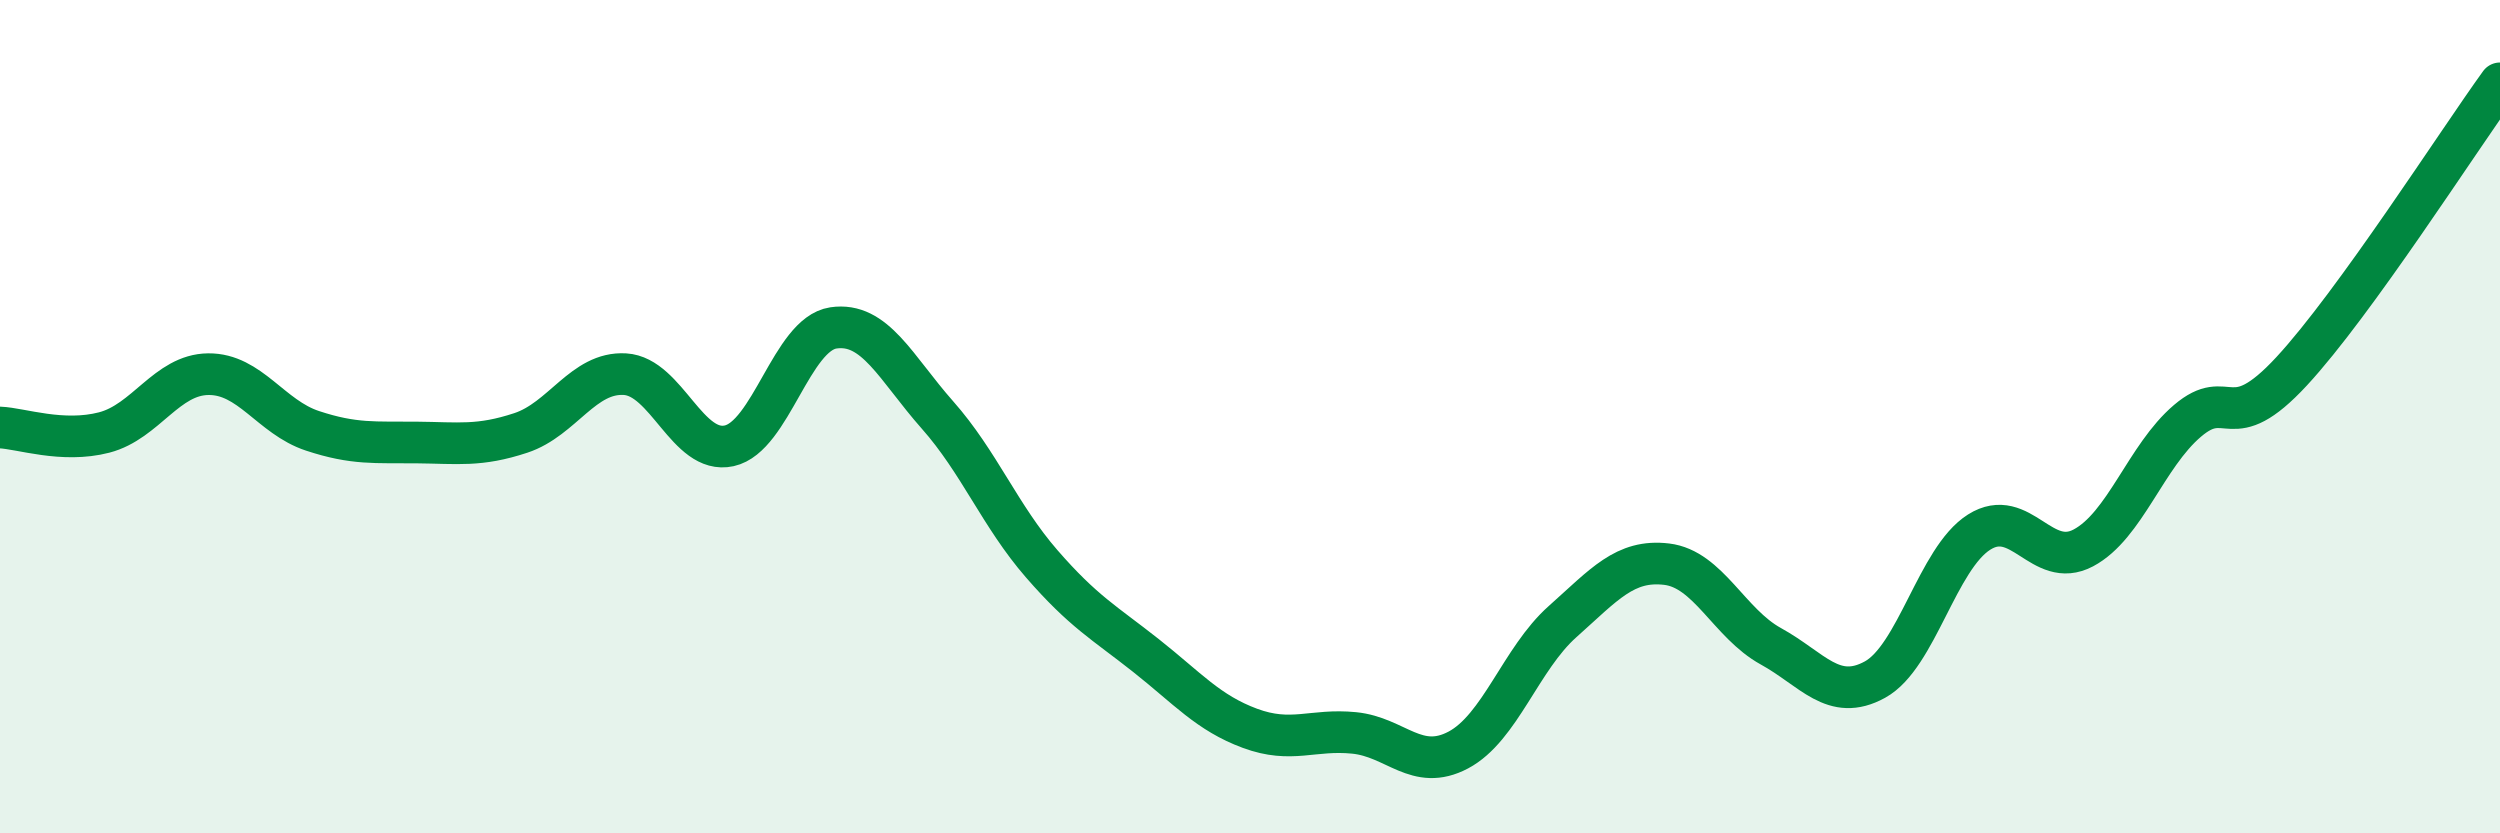
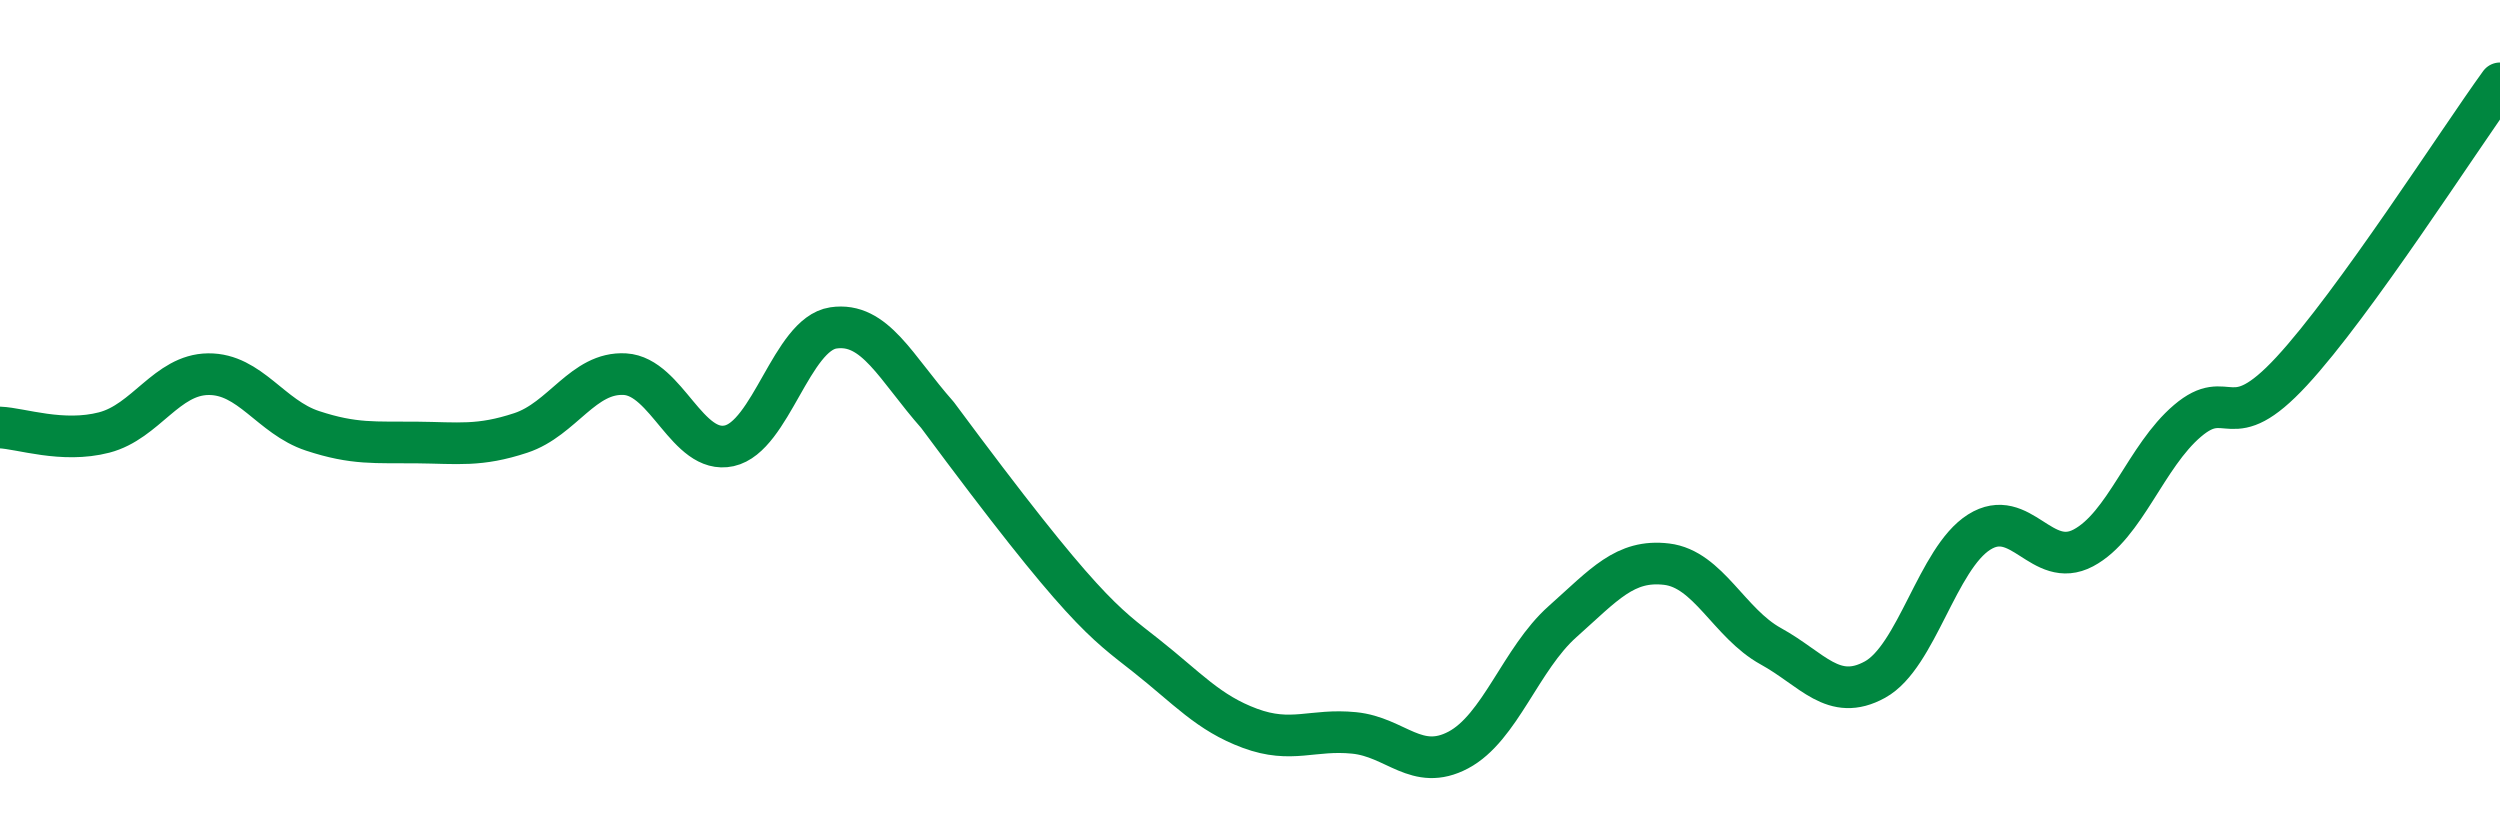
<svg xmlns="http://www.w3.org/2000/svg" width="60" height="20" viewBox="0 0 60 20">
-   <path d="M 0,10.26 C 0.5,10.28 1.5,10.64 2.5,10.38 C 3.5,10.12 4,8.99 5,8.98 C 6,8.97 6.5,10.01 7.5,10.34 C 8.5,10.67 9,10.61 10,10.62 C 11,10.63 11.5,10.72 12.5,10.39 C 13.5,10.06 14,8.92 15,8.98 C 16,9.04 16.5,10.92 17.5,10.7 C 18.5,10.48 19,8.02 20,7.87 C 21,7.72 21.5,8.83 22.5,9.96 C 23.5,11.09 24,12.38 25,13.53 C 26,14.68 26.5,14.94 27.5,15.73 C 28.5,16.52 29,17.11 30,17.48 C 31,17.85 31.5,17.49 32.5,17.59 C 33.5,17.69 34,18.53 35,18 C 36,17.47 36.5,15.81 37.5,14.92 C 38.5,14.03 39,13.42 40,13.54 C 41,13.66 41.5,14.96 42.5,15.51 C 43.5,16.06 44,16.86 45,16.31 C 46,15.76 46.5,13.4 47.5,12.77 C 48.5,12.14 49,13.68 50,13.15 C 51,12.62 51.5,10.95 52.5,10.1 C 53.5,9.25 53.5,10.53 55,8.91 C 56.5,7.29 59,3.38 60,2L60 20L0 20Z" fill="#008740" opacity="0.1" stroke-linecap="round" stroke-linejoin="round" />
-   <path d="M 0,10.26 C 0.5,10.28 1.5,10.64 2.5,10.38 C 3.5,10.12 4,8.99 5,8.98 C 6,8.97 6.5,10.01 7.5,10.34 C 8.5,10.67 9,10.61 10,10.62 C 11,10.63 11.5,10.72 12.5,10.39 C 13.5,10.06 14,8.92 15,8.98 C 16,9.04 16.5,10.92 17.5,10.7 C 18.5,10.48 19,8.02 20,7.87 C 21,7.72 21.5,8.83 22.5,9.96 C 23.5,11.09 24,12.38 25,13.53 C 26,14.68 26.5,14.94 27.5,15.73 C 28.5,16.52 29,17.11 30,17.48 C 31,17.85 31.5,17.49 32.5,17.59 C 33.5,17.69 34,18.53 35,18 C 36,17.47 36.5,15.81 37.5,14.92 C 38.5,14.03 39,13.42 40,13.54 C 41,13.66 41.5,14.96 42.5,15.51 C 43.5,16.06 44,16.86 45,16.31 C 46,15.76 46.5,13.4 47.5,12.77 C 48.5,12.14 49,13.68 50,13.15 C 51,12.62 51.5,10.95 52.5,10.1 C 53.5,9.25 53.5,10.53 55,8.91 C 56.5,7.29 59,3.38 60,2" stroke="#008740" stroke-width="1" fill="none" stroke-linecap="round" stroke-linejoin="round" />
+   <path d="M 0,10.26 C 0.5,10.28 1.5,10.64 2.5,10.38 C 3.5,10.12 4,8.99 5,8.98 C 6,8.97 6.5,10.01 7.5,10.34 C 8.5,10.67 9,10.61 10,10.62 C 11,10.63 11.5,10.72 12.5,10.39 C 13.5,10.06 14,8.92 15,8.98 C 16,9.04 16.5,10.92 17.5,10.7 C 18.5,10.48 19,8.02 20,7.87 C 21,7.72 21.5,8.83 22.5,9.96 C 26,14.68 26.5,14.94 27.5,15.73 C 28.5,16.52 29,17.11 30,17.48 C 31,17.85 31.5,17.49 32.5,17.59 C 33.5,17.69 34,18.53 35,18 C 36,17.47 36.5,15.81 37.5,14.92 C 38.5,14.03 39,13.42 40,13.54 C 41,13.66 41.5,14.96 42.5,15.51 C 43.5,16.06 44,16.86 45,16.31 C 46,15.76 46.5,13.4 47.5,12.77 C 48.5,12.14 49,13.68 50,13.15 C 51,12.62 51.5,10.95 52.5,10.1 C 53.5,9.25 53.5,10.53 55,8.91 C 56.5,7.29 59,3.38 60,2" stroke="#008740" stroke-width="1" fill="none" stroke-linecap="round" stroke-linejoin="round" />
</svg>